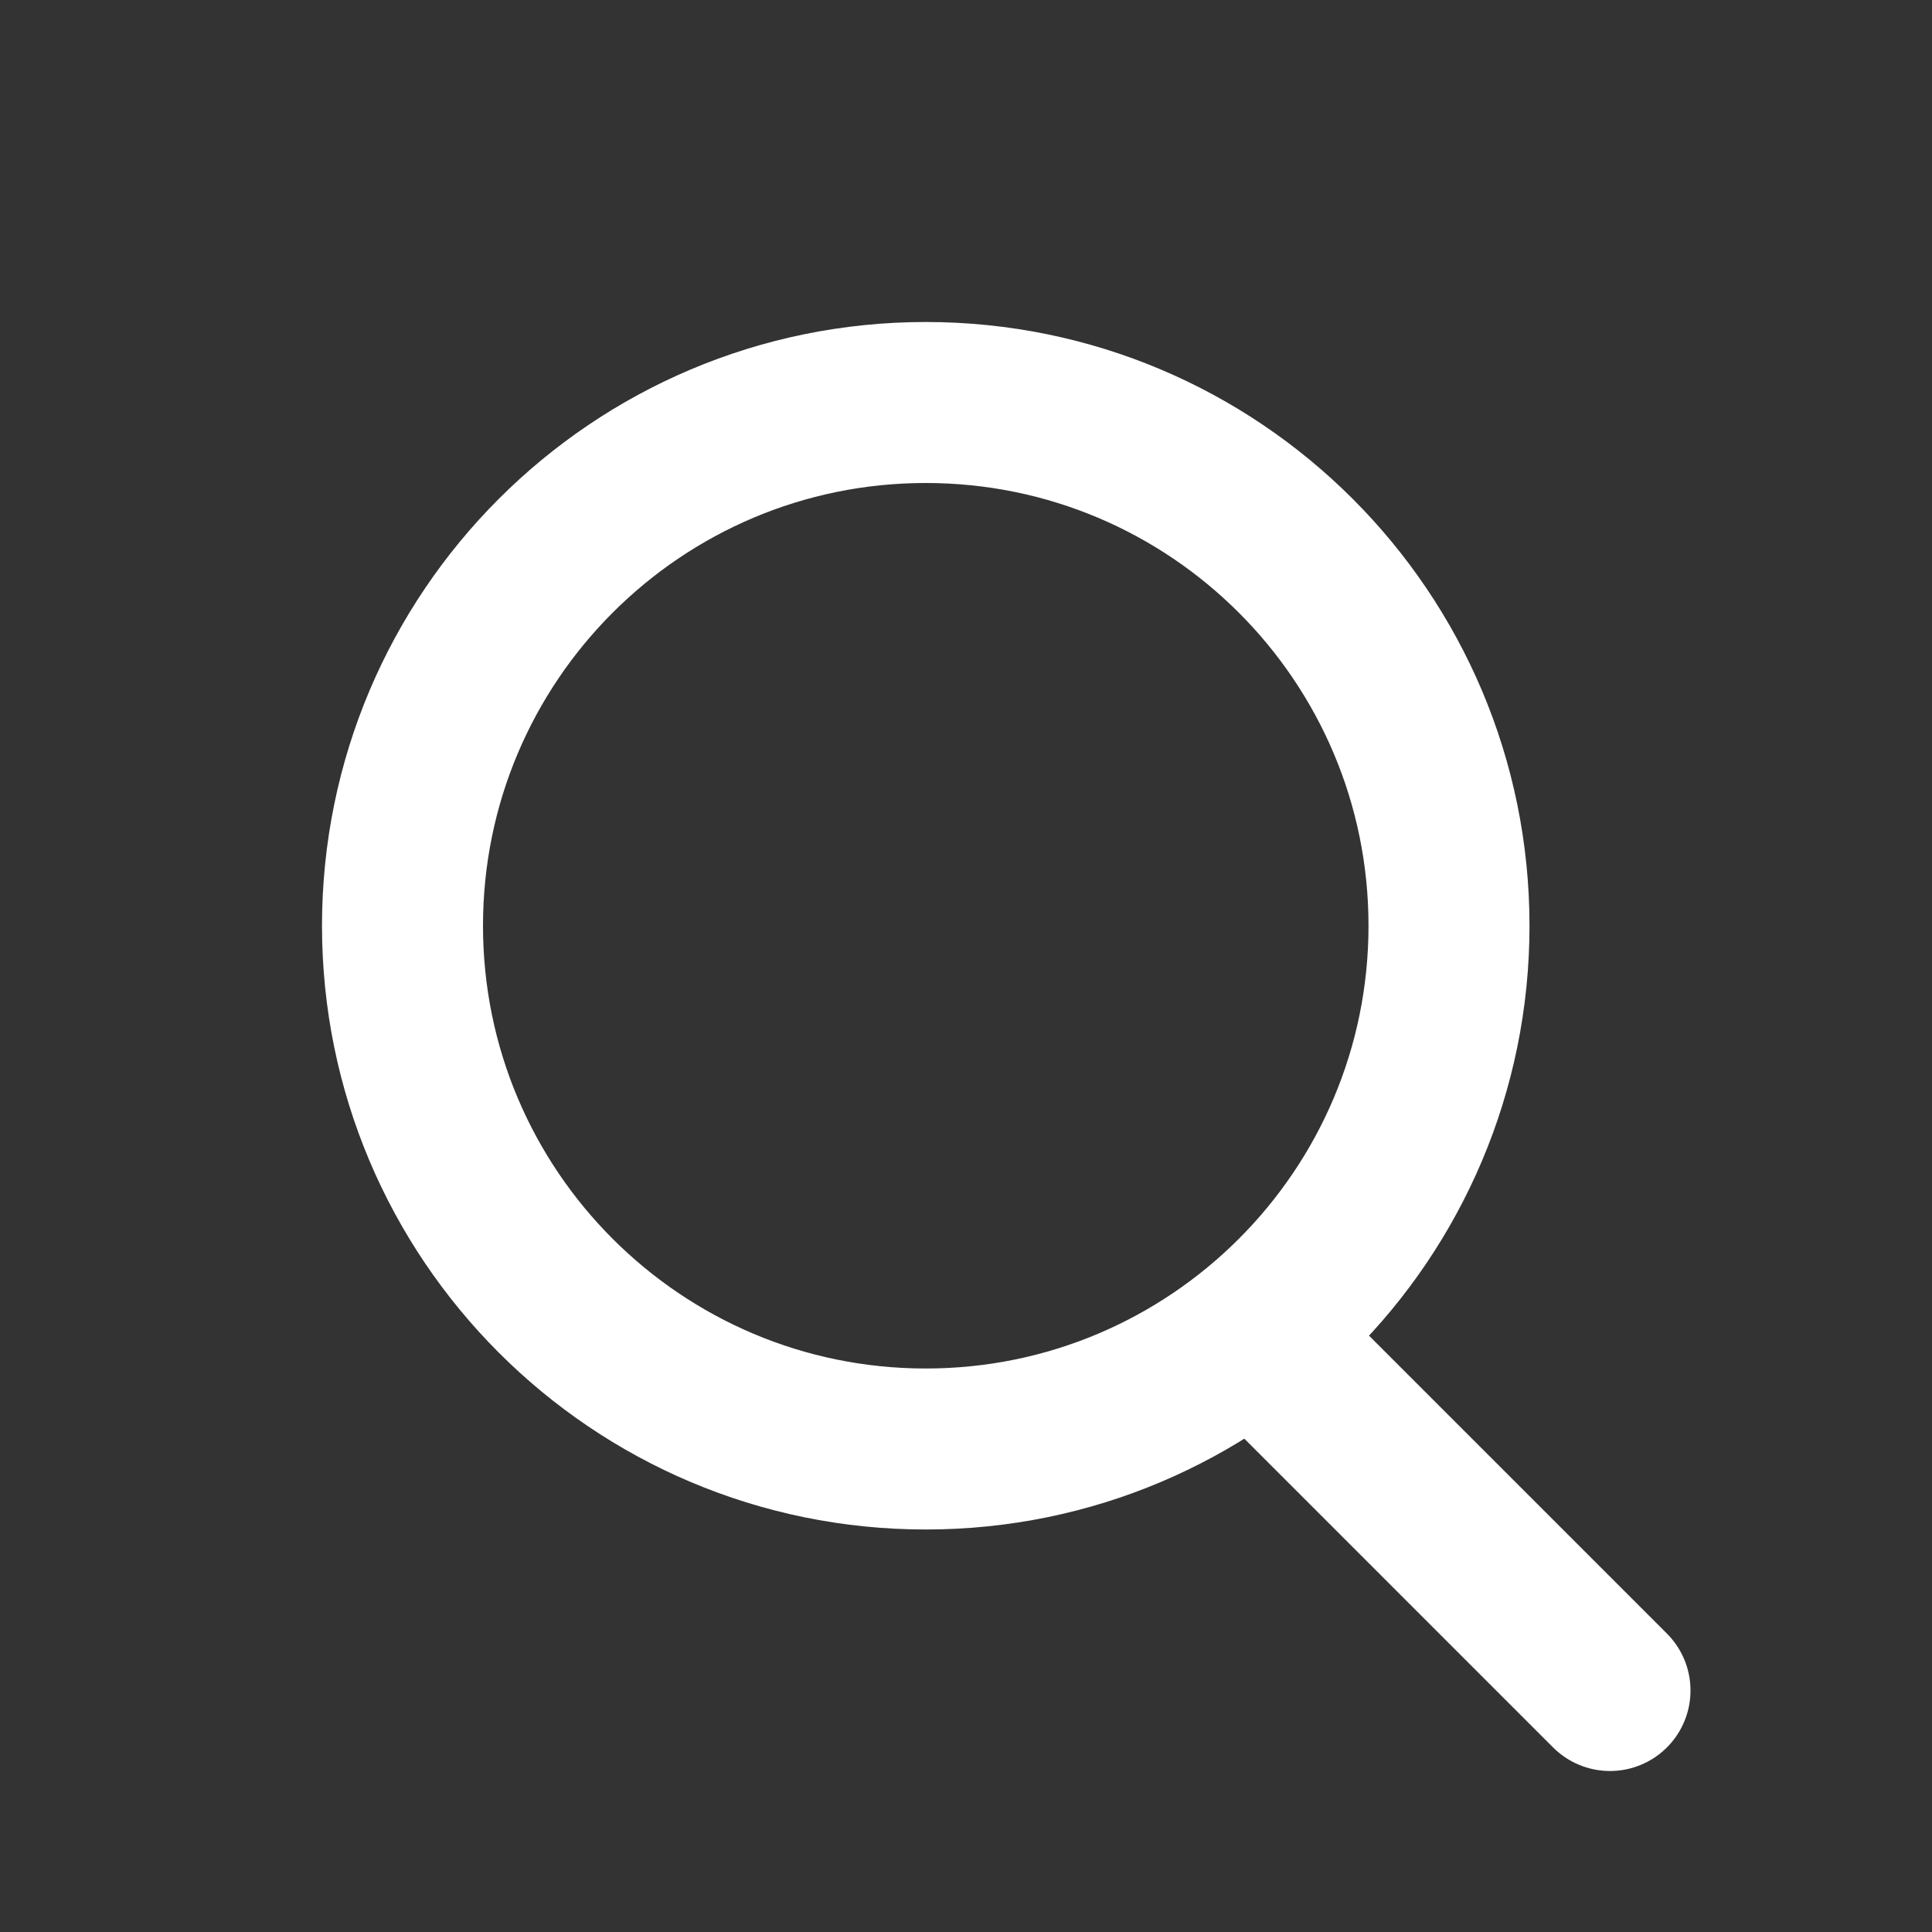
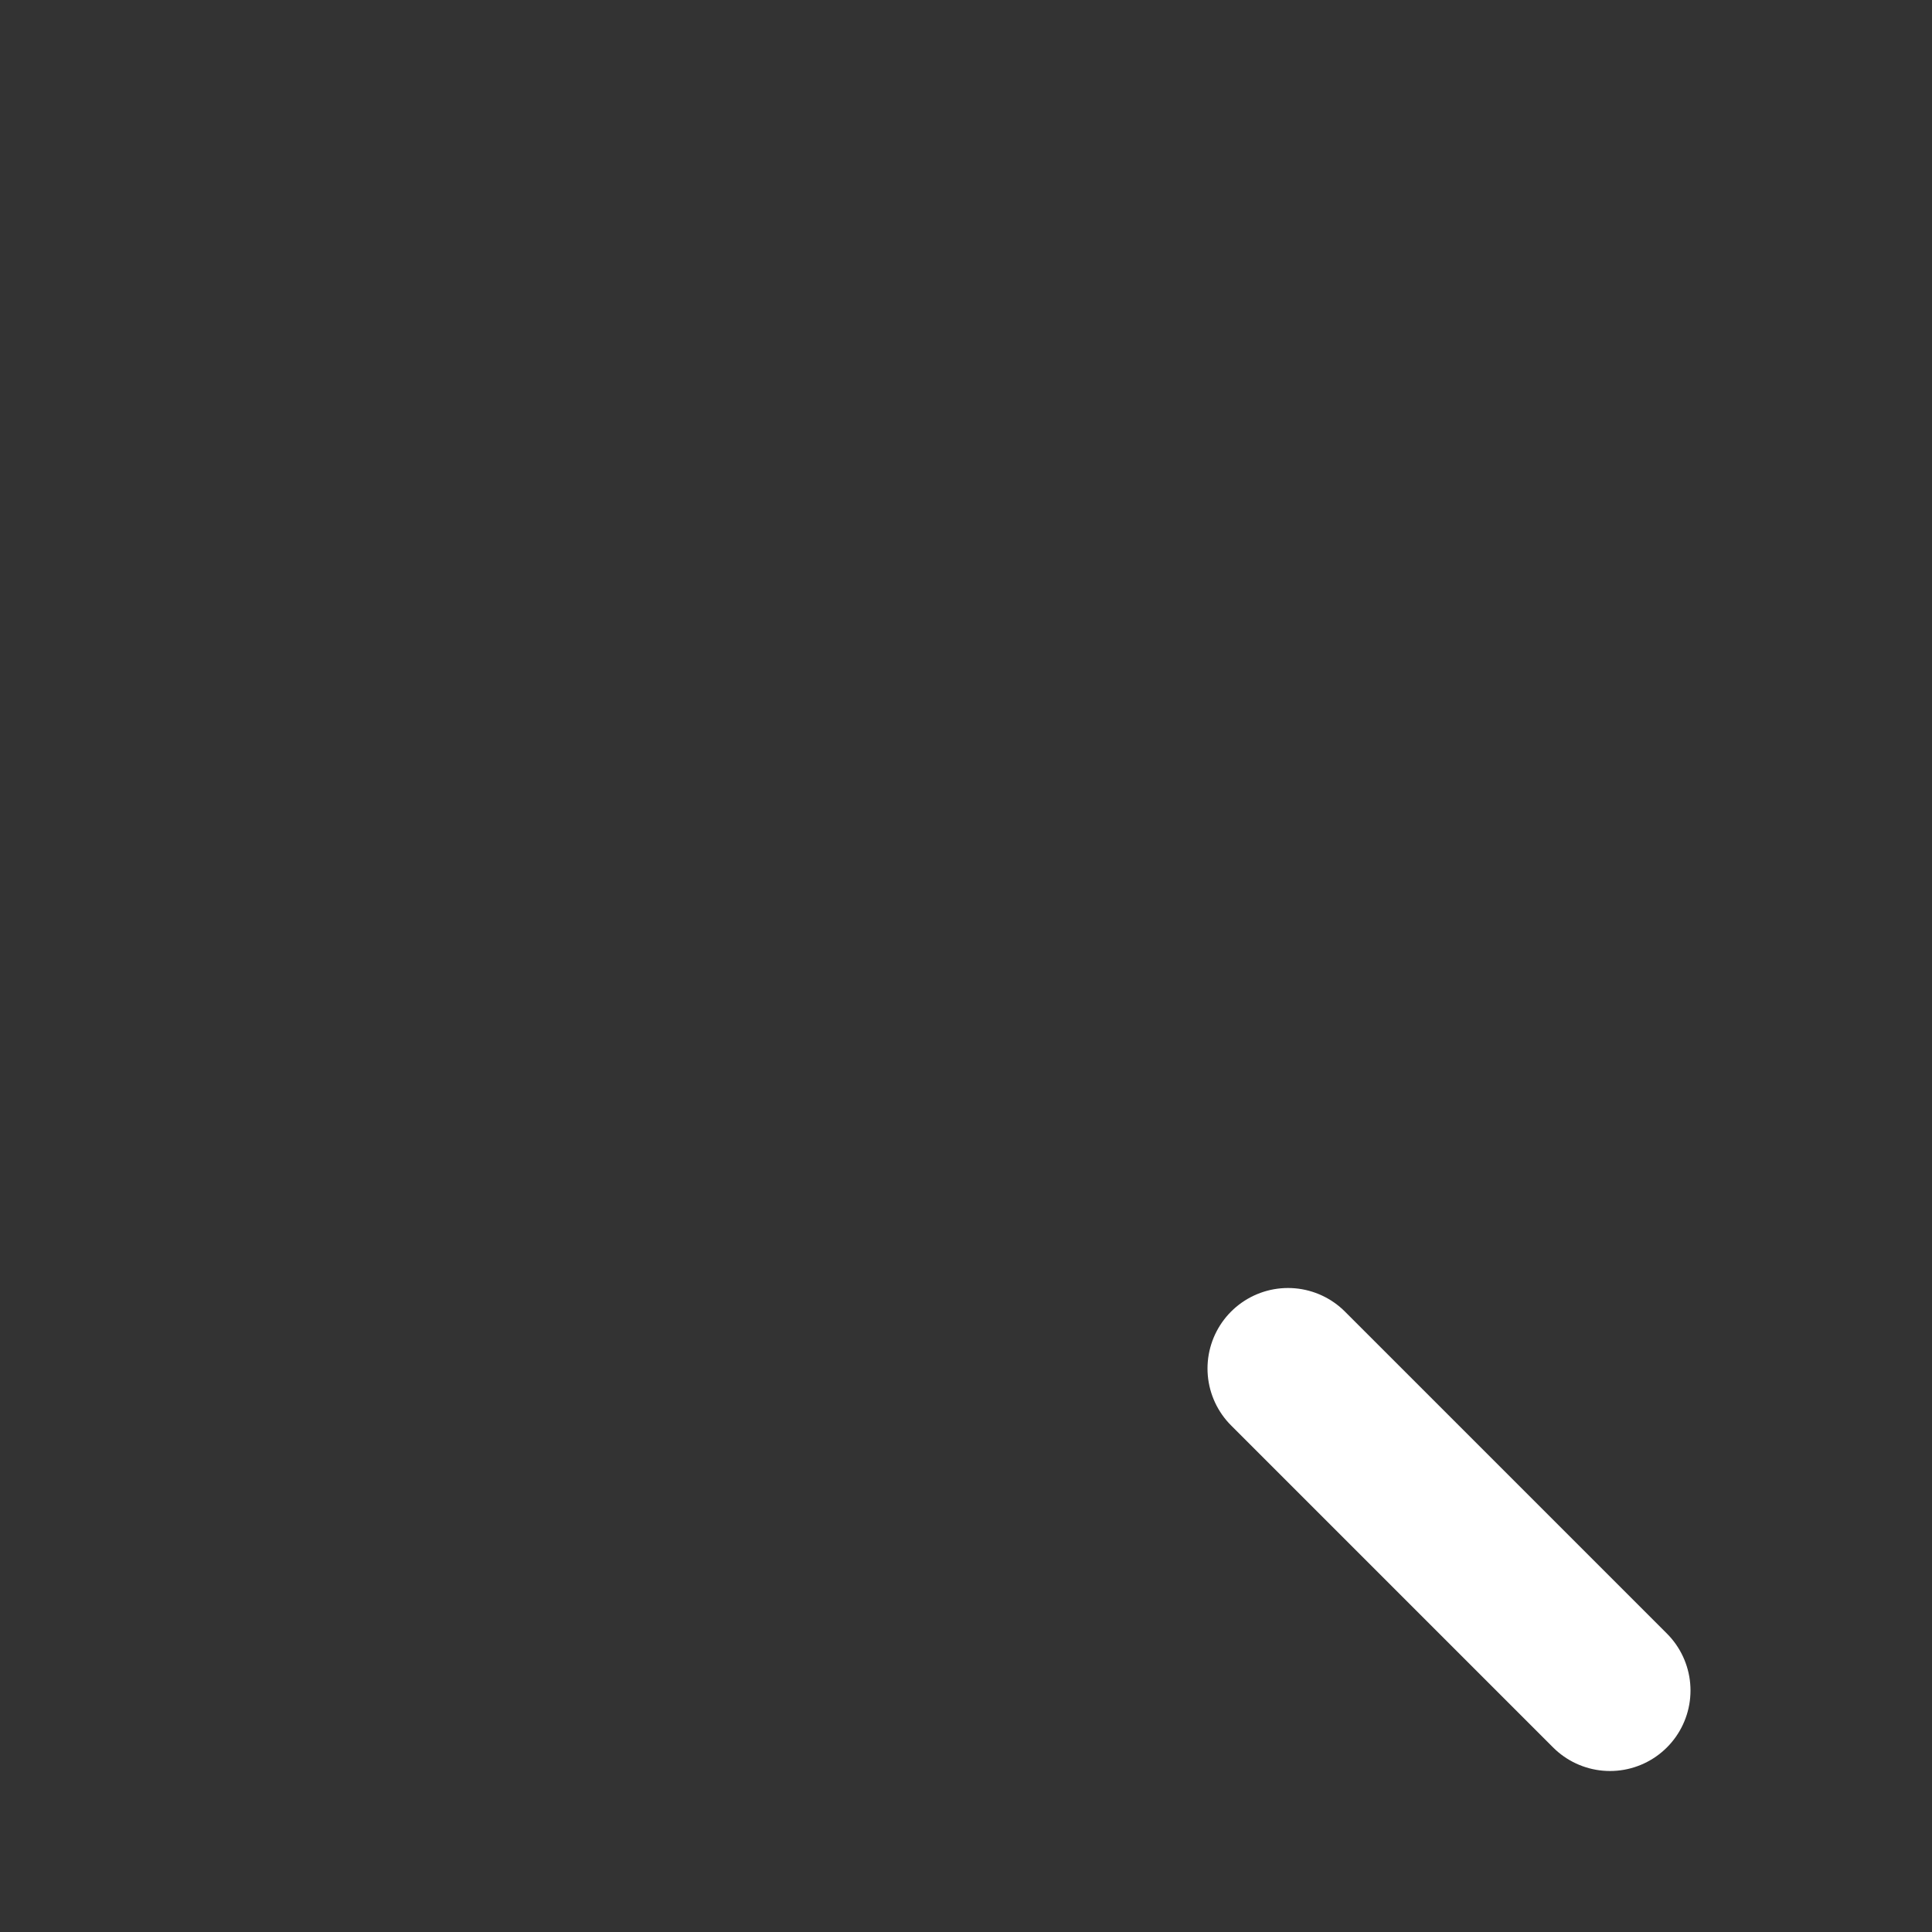
<svg xmlns="http://www.w3.org/2000/svg" width="24" height="24" viewBox="0 0 24 24" fill="none">
  <rect x="0" y="0" width="24" height="24" fill="#333333" stroke="none" />
  <path d="M16 17L20 21" stroke="#FFFFFF" stroke-width="2" stroke-linecap="round" stroke-linejoin="round" />
-   <path d="M11.5 18C15.09 18 18 15.09 18 11.5C18 7.91 15.09 5 11.5 5C7.91 5 5 7.91 5 11.5C5 15.09 7.91 18 11.5 18Z" stroke="#FFFFFF" stroke-width="2" stroke-linecap="round" stroke-linejoin="round" />
</svg>